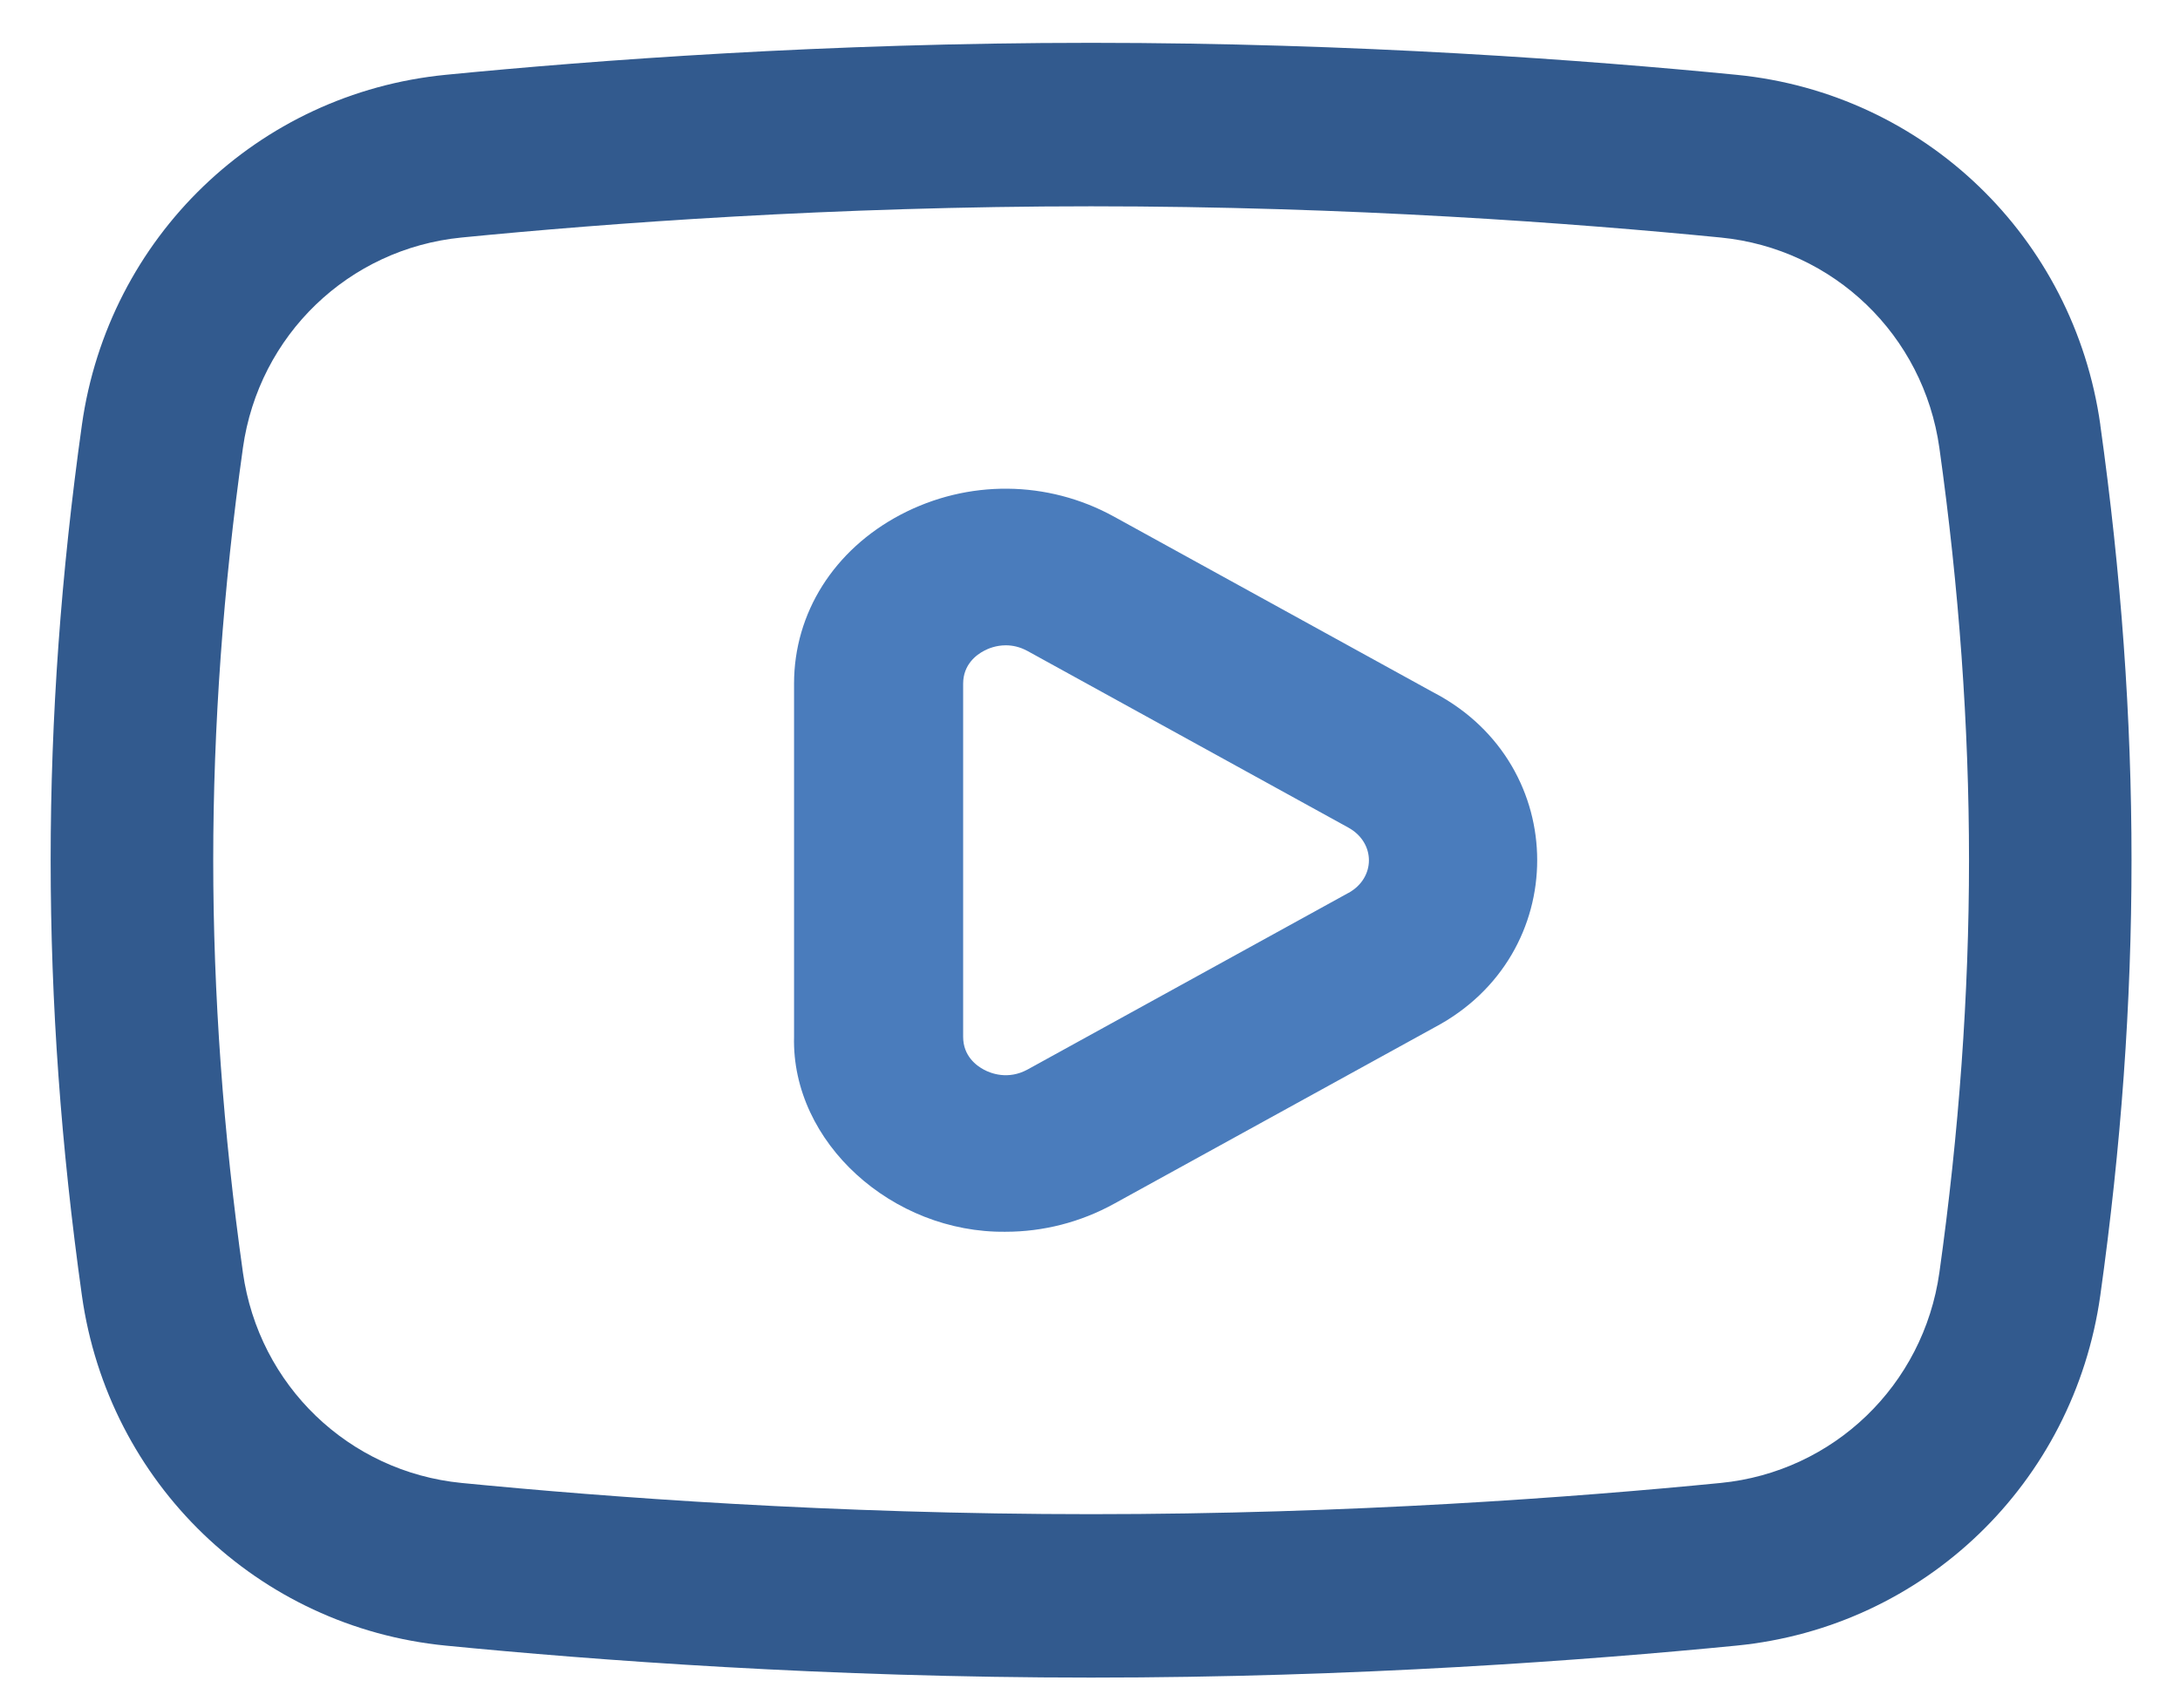
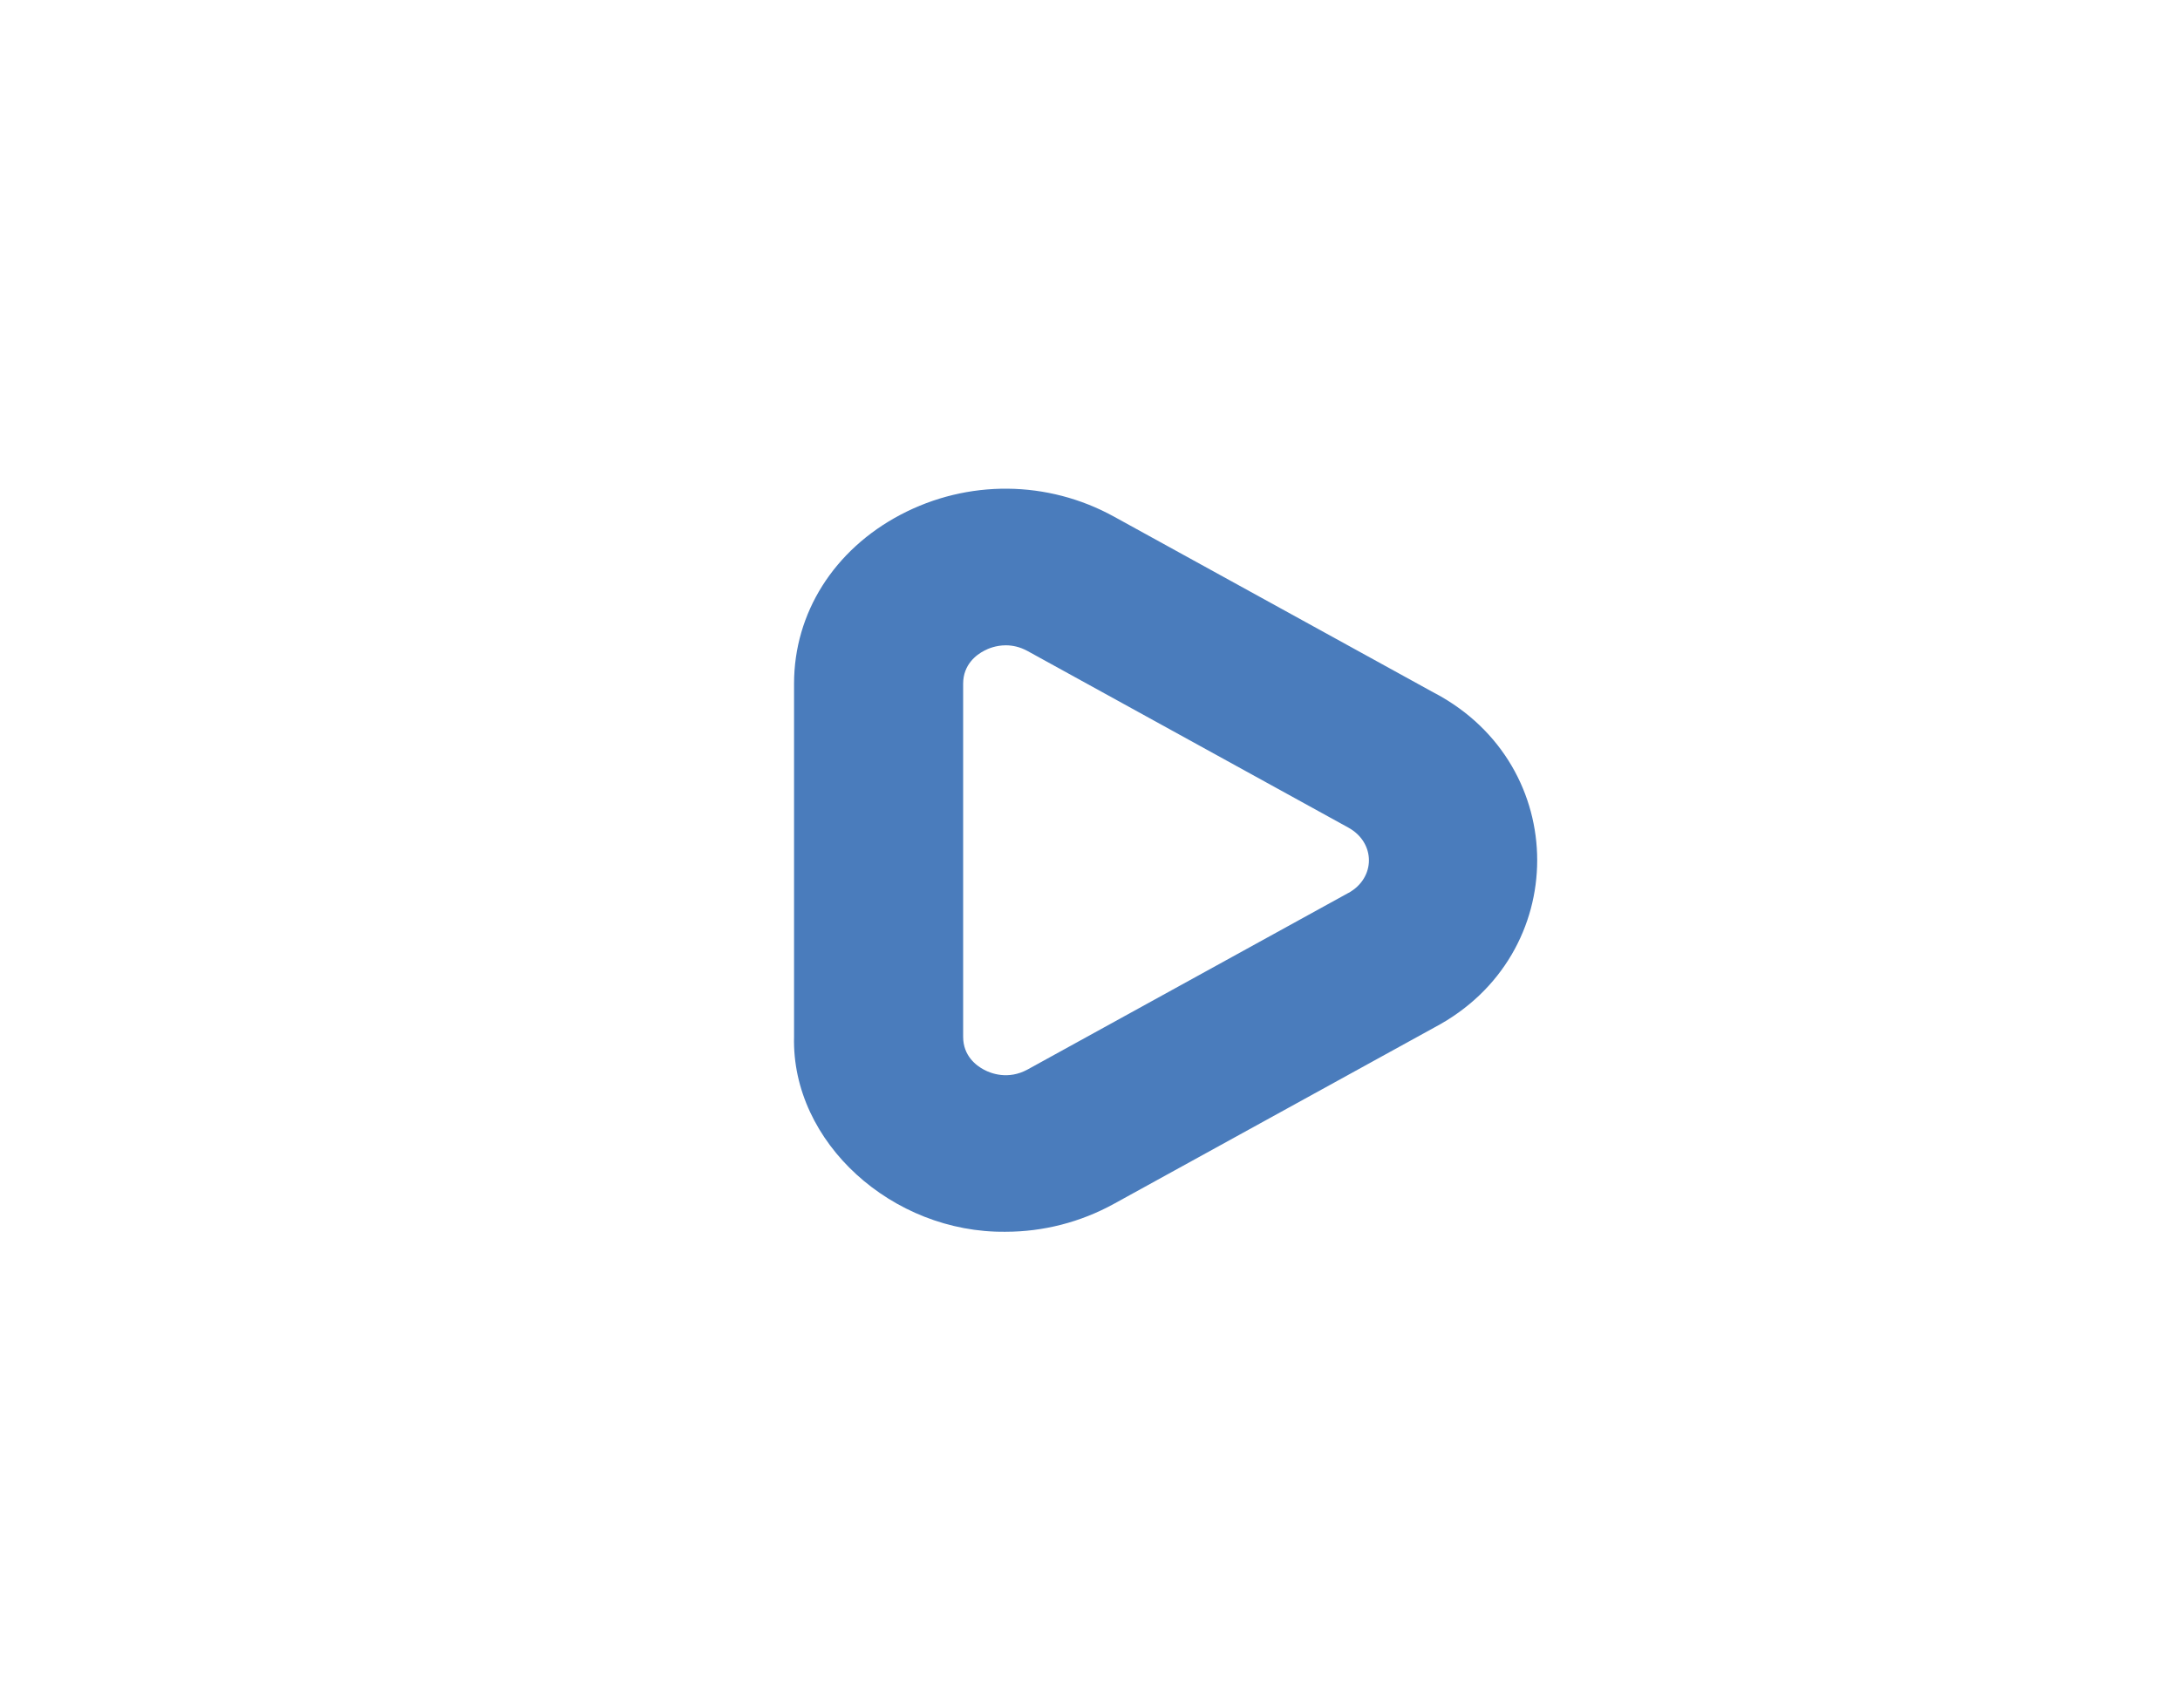
<svg xmlns="http://www.w3.org/2000/svg" width="37" height="29" viewBox="0 0 37 29" fill="none">
-   <path d="M35.648 7.213C35.2 4.028 32.66 1.584 29.474 1.27C26.957 1.023 23.013 0.727 18.519 0.727C14.025 0.727 10.081 1.023 7.564 1.27C4.377 1.584 1.838 4.028 1.39 7.213C0.683 12.259 0.683 16.945 1.39 21.991C1.838 25.176 4.377 27.62 7.564 27.934C10.081 28.181 14.024 28.477 18.518 28.477C23.013 28.477 26.956 28.181 29.473 27.934C32.66 27.62 35.199 25.176 35.647 21.991C36.354 16.945 36.354 12.259 35.647 7.213H35.648ZM32.916 21.602C32.646 23.515 31.12 24.984 29.205 25.173C26.749 25.415 22.902 25.703 18.519 25.703C14.137 25.703 10.289 25.414 7.833 25.173C5.918 24.984 4.392 23.516 4.123 21.602C3.789 19.229 3.619 16.874 3.619 14.602C3.619 12.33 3.789 9.976 4.123 7.603C4.392 5.689 5.918 4.221 7.833 4.032C10.289 3.79 14.137 3.502 18.519 3.502C22.902 3.502 26.749 3.79 29.205 4.032C31.121 4.221 32.647 5.689 32.916 7.603C33.249 9.976 33.419 12.33 33.419 14.602C33.419 16.874 33.249 19.229 32.916 21.602Z" fill="#325A8E" />
  <path d="M24.353 11.767L18.908 8.77C17.781 8.149 16.426 8.137 15.285 8.737C14.154 9.333 13.477 10.405 13.477 11.605V17.599C13.432 19.395 15.15 20.933 17.067 20.909C17.701 20.909 18.334 20.75 18.908 20.434L24.353 17.437C26.669 16.208 26.669 12.996 24.353 11.766V11.767ZM22.886 15.157L17.442 18.154C17.11 18.336 16.815 18.219 16.704 18.16C16.57 18.09 16.347 17.924 16.347 17.6V11.606C16.347 11.282 16.57 11.115 16.704 11.046C16.771 11.01 16.904 10.954 17.071 10.954C17.183 10.954 17.309 10.979 17.442 11.052L22.886 14.049C23.35 14.306 23.35 14.902 22.886 15.158V15.157Z" fill="#4A7CBC" />
</svg>